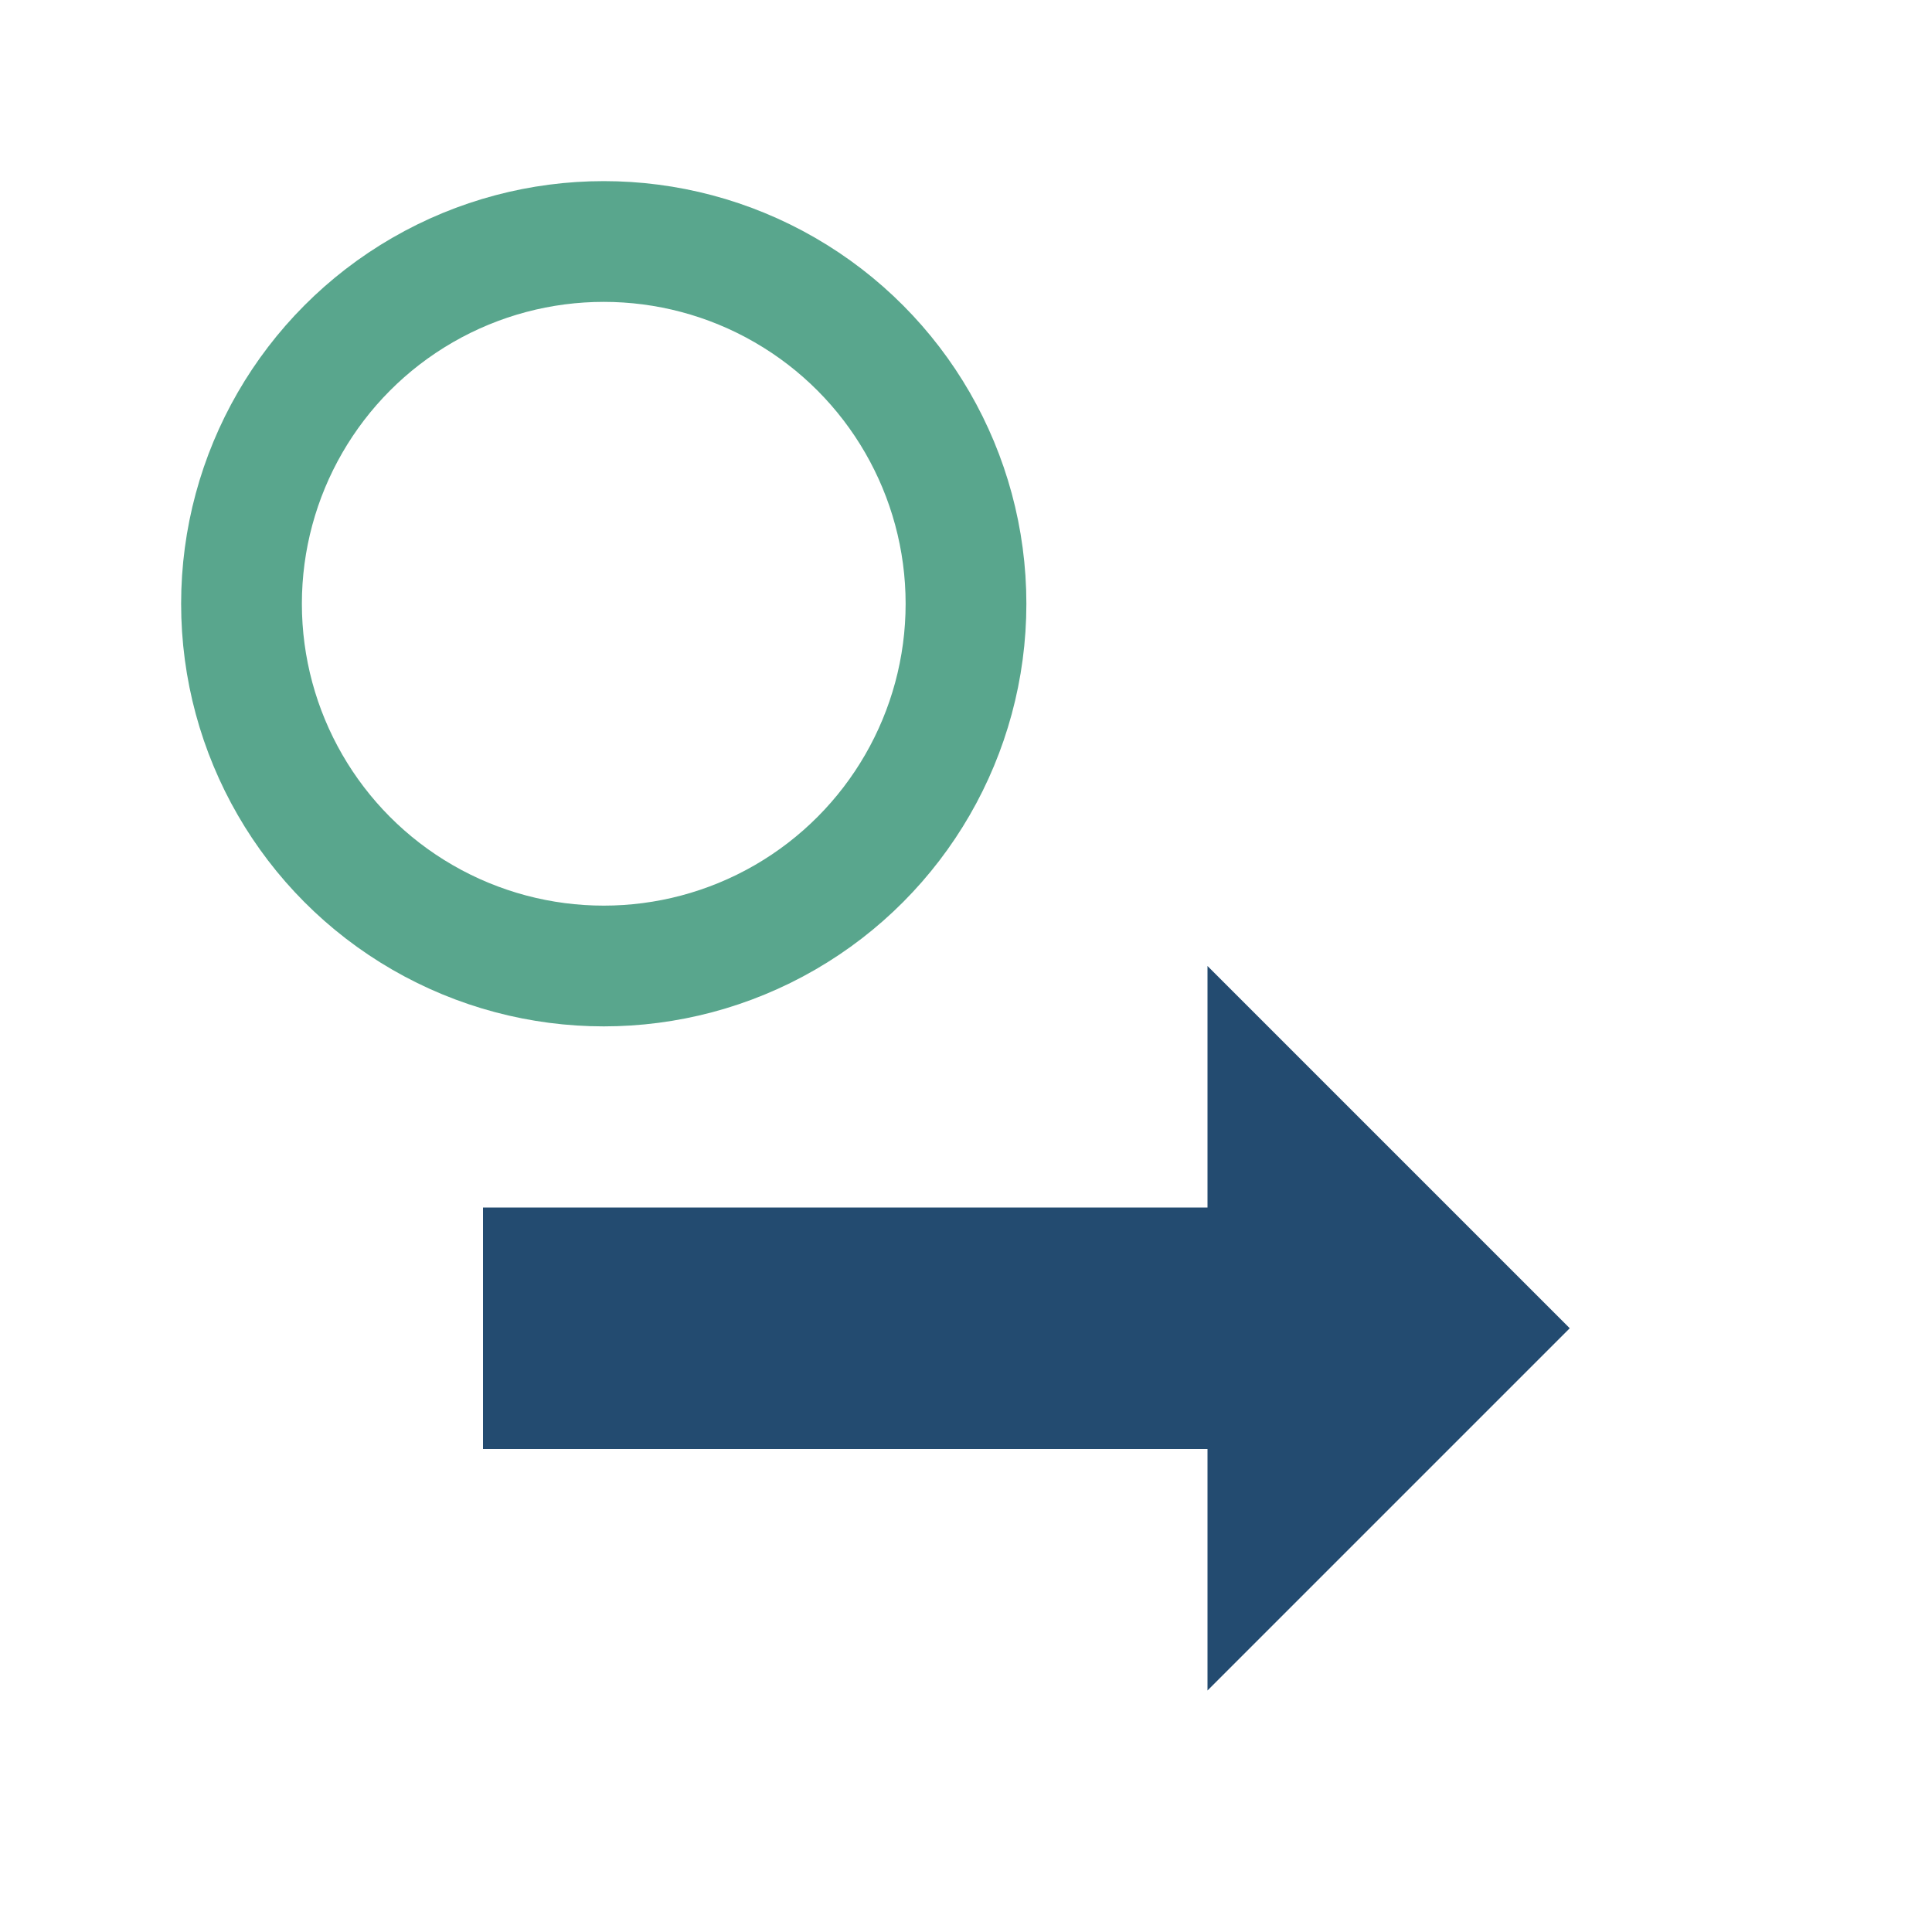
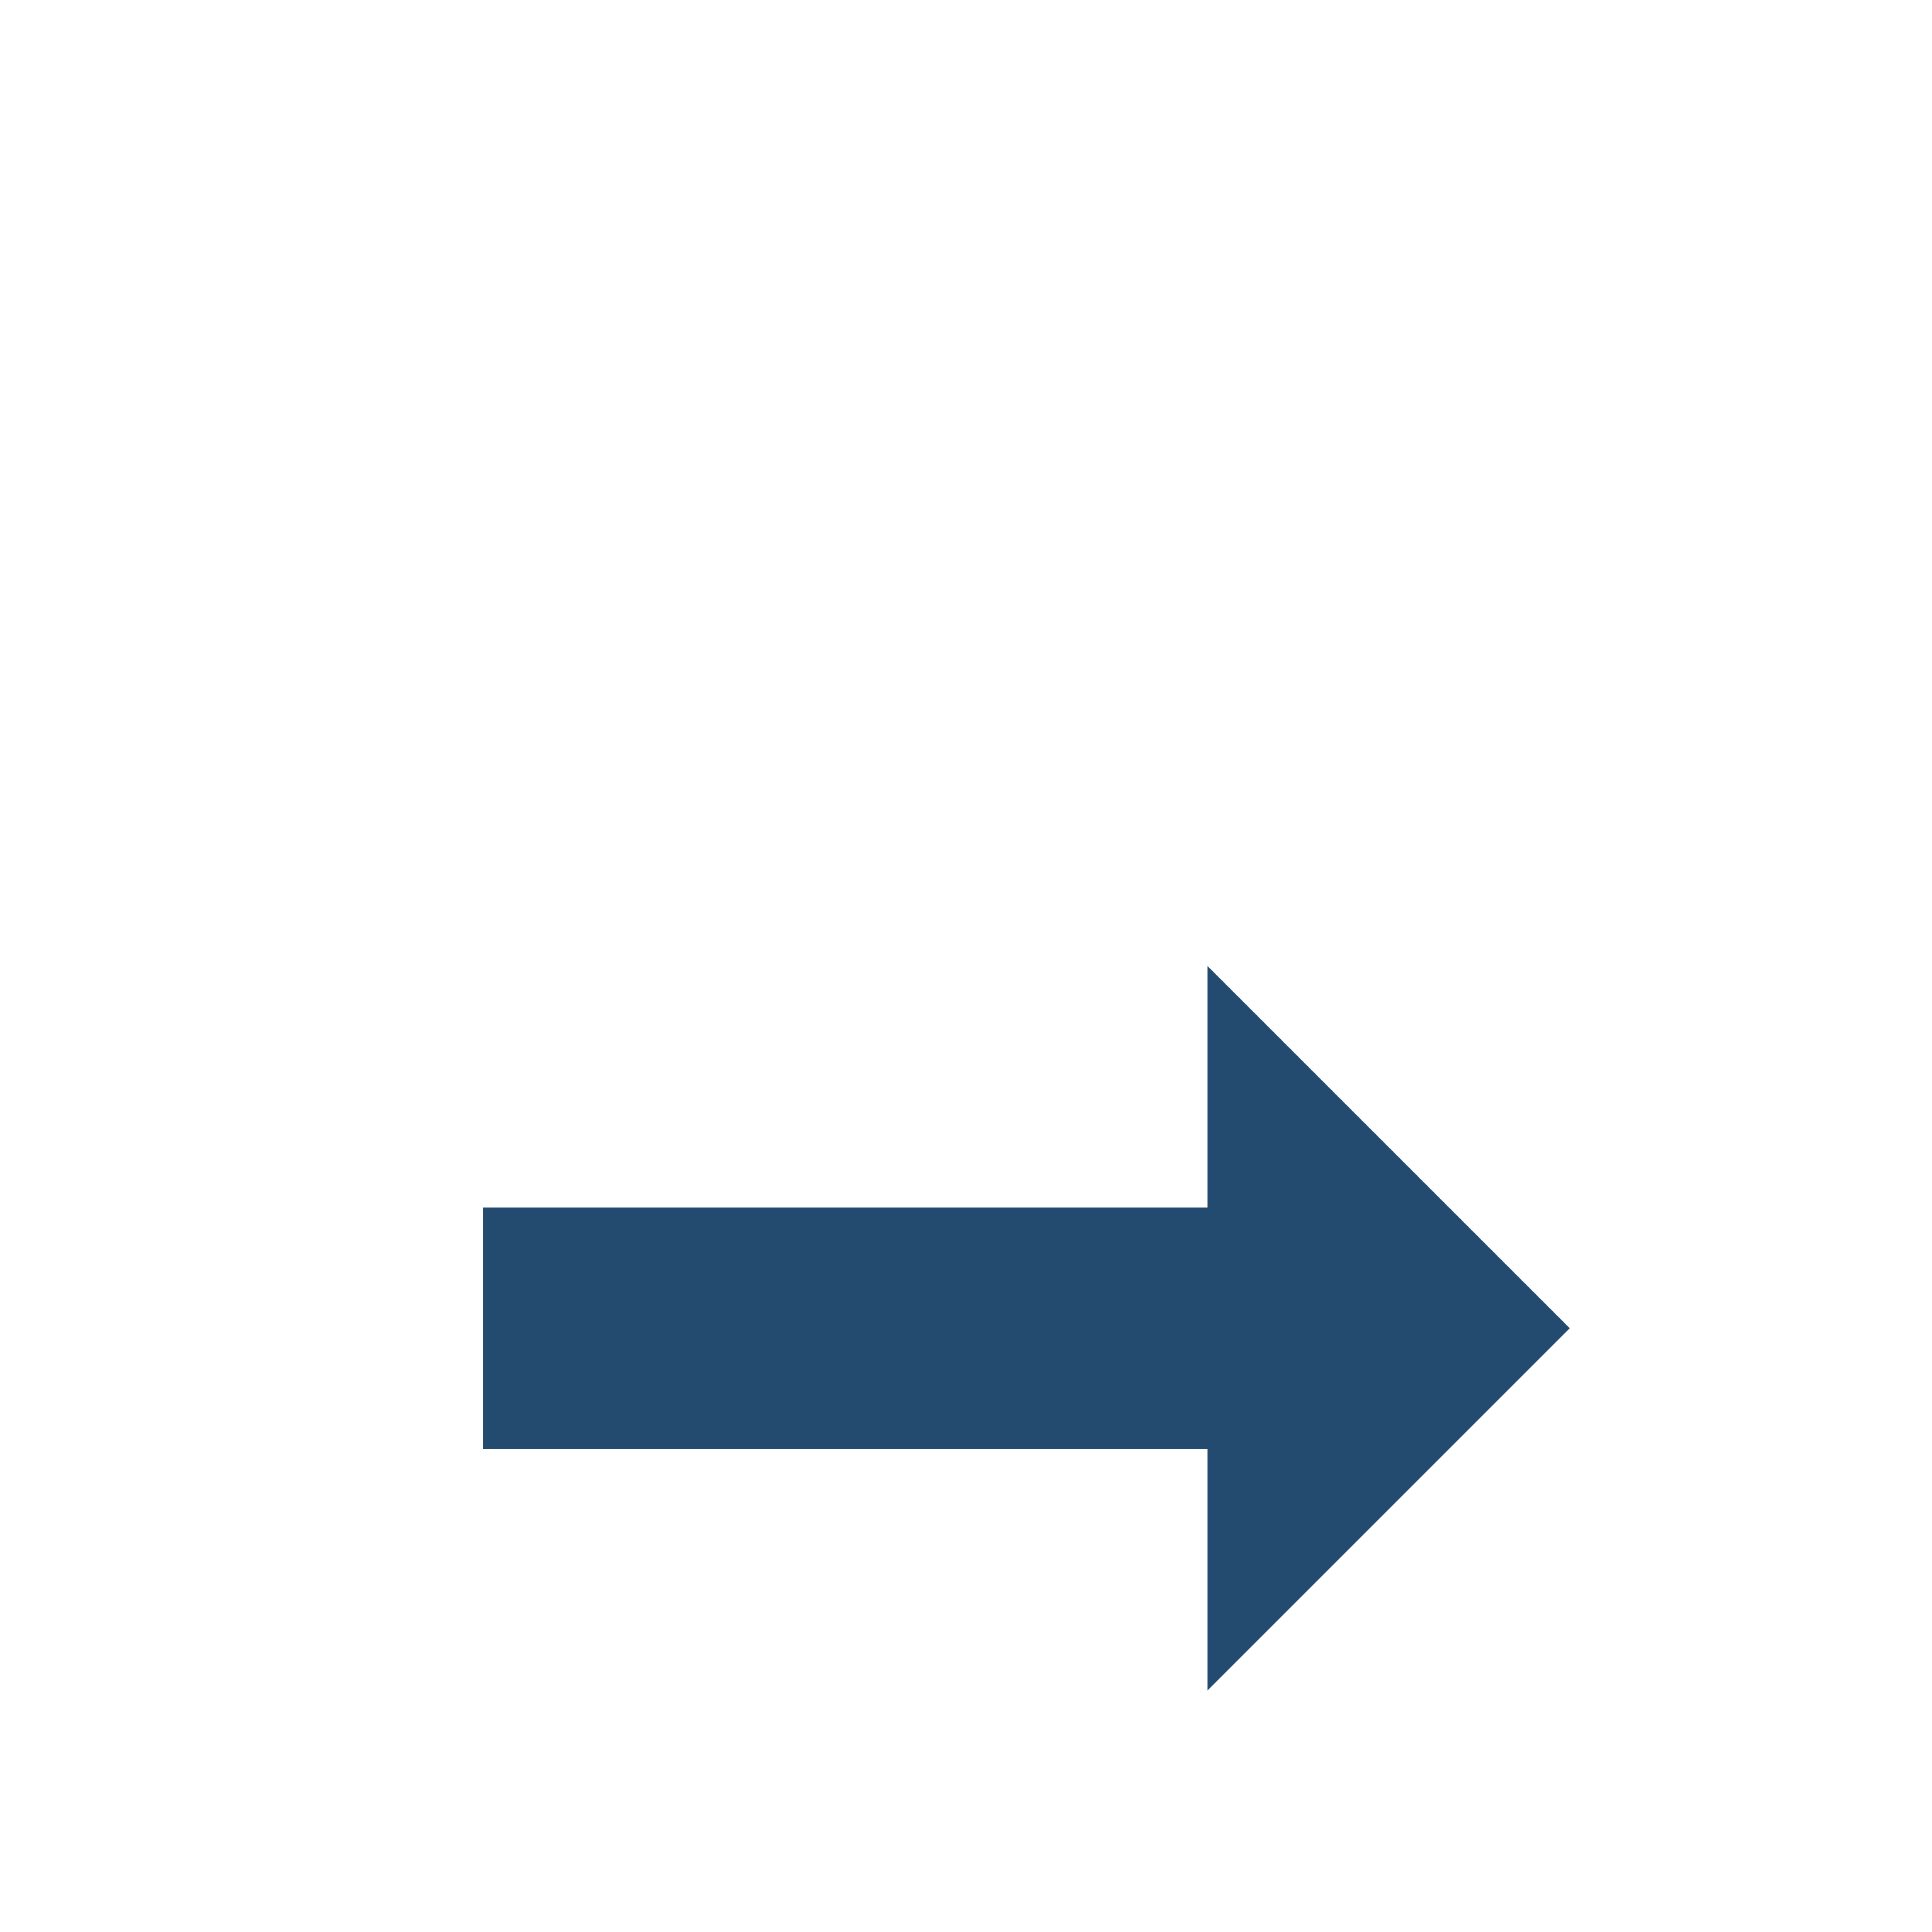
<svg xmlns="http://www.w3.org/2000/svg" width="32" height="32" viewBox="0 0 32 32">
  <path d="M8 20h12v-4l6 6-6 6v-4H8z" fill="#234B70" />
-   <circle cx="10" cy="10" r="6" fill="none" stroke="#59A68D" stroke-width="2" />
</svg>